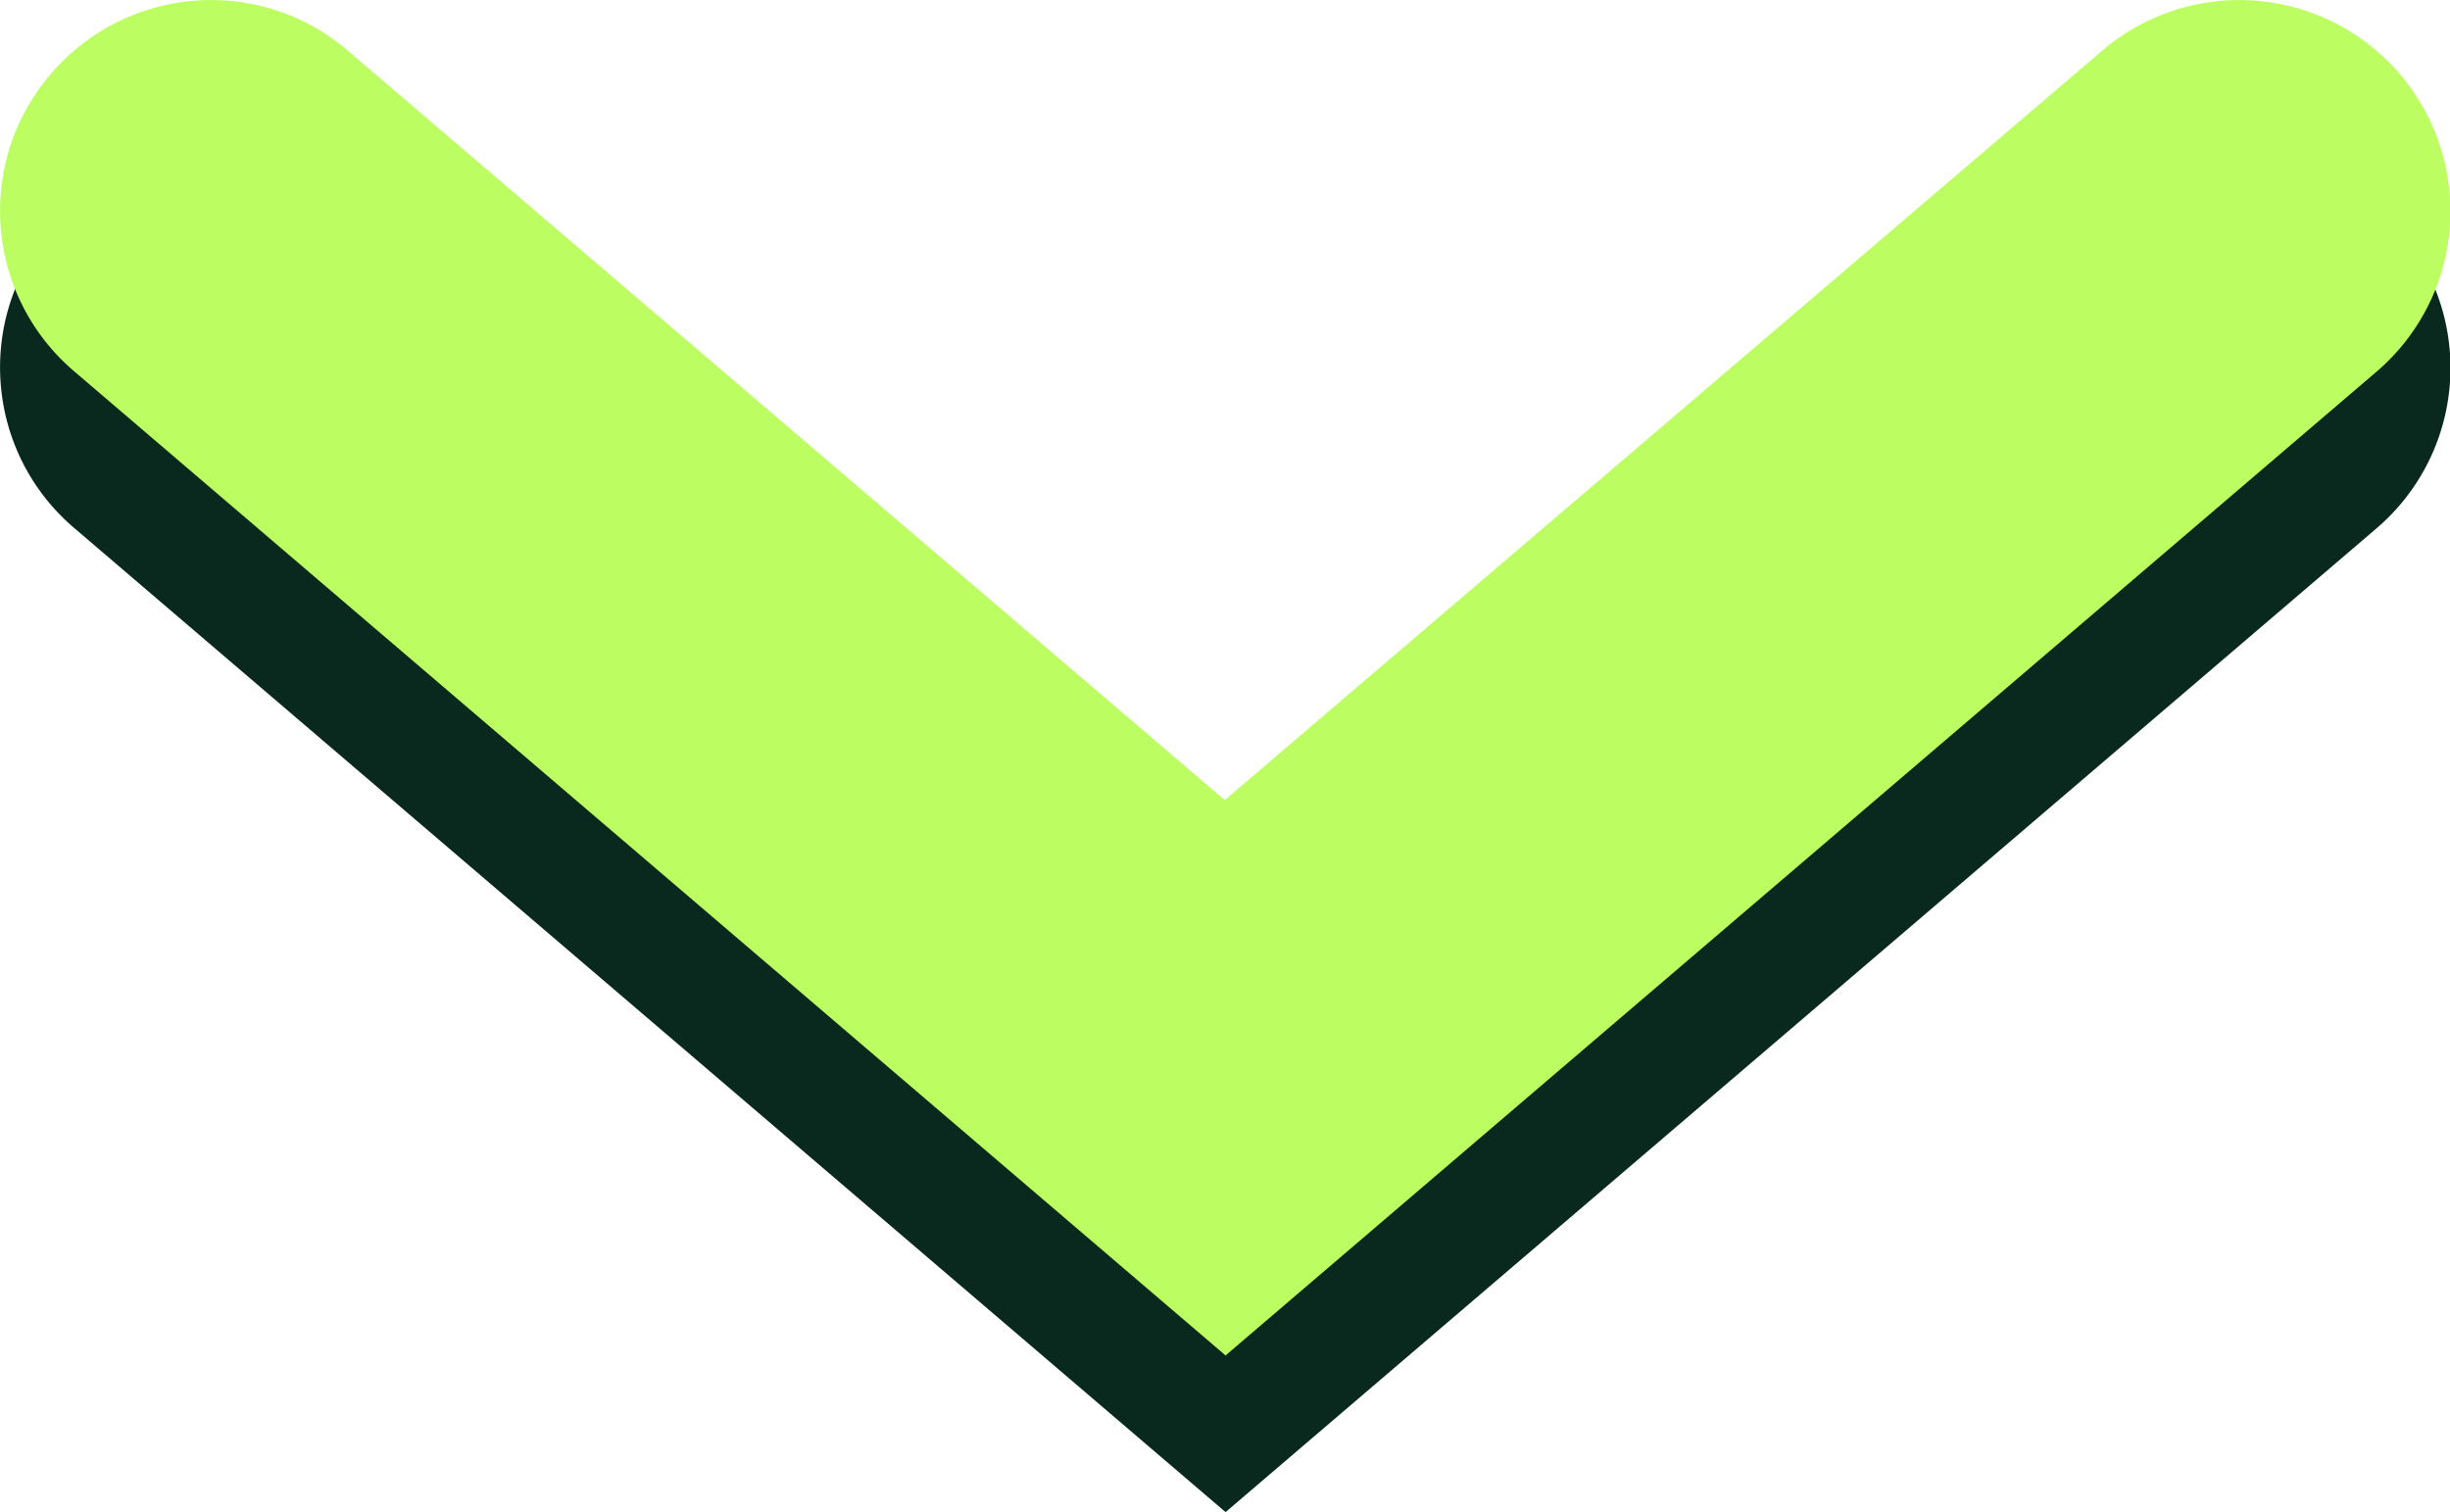
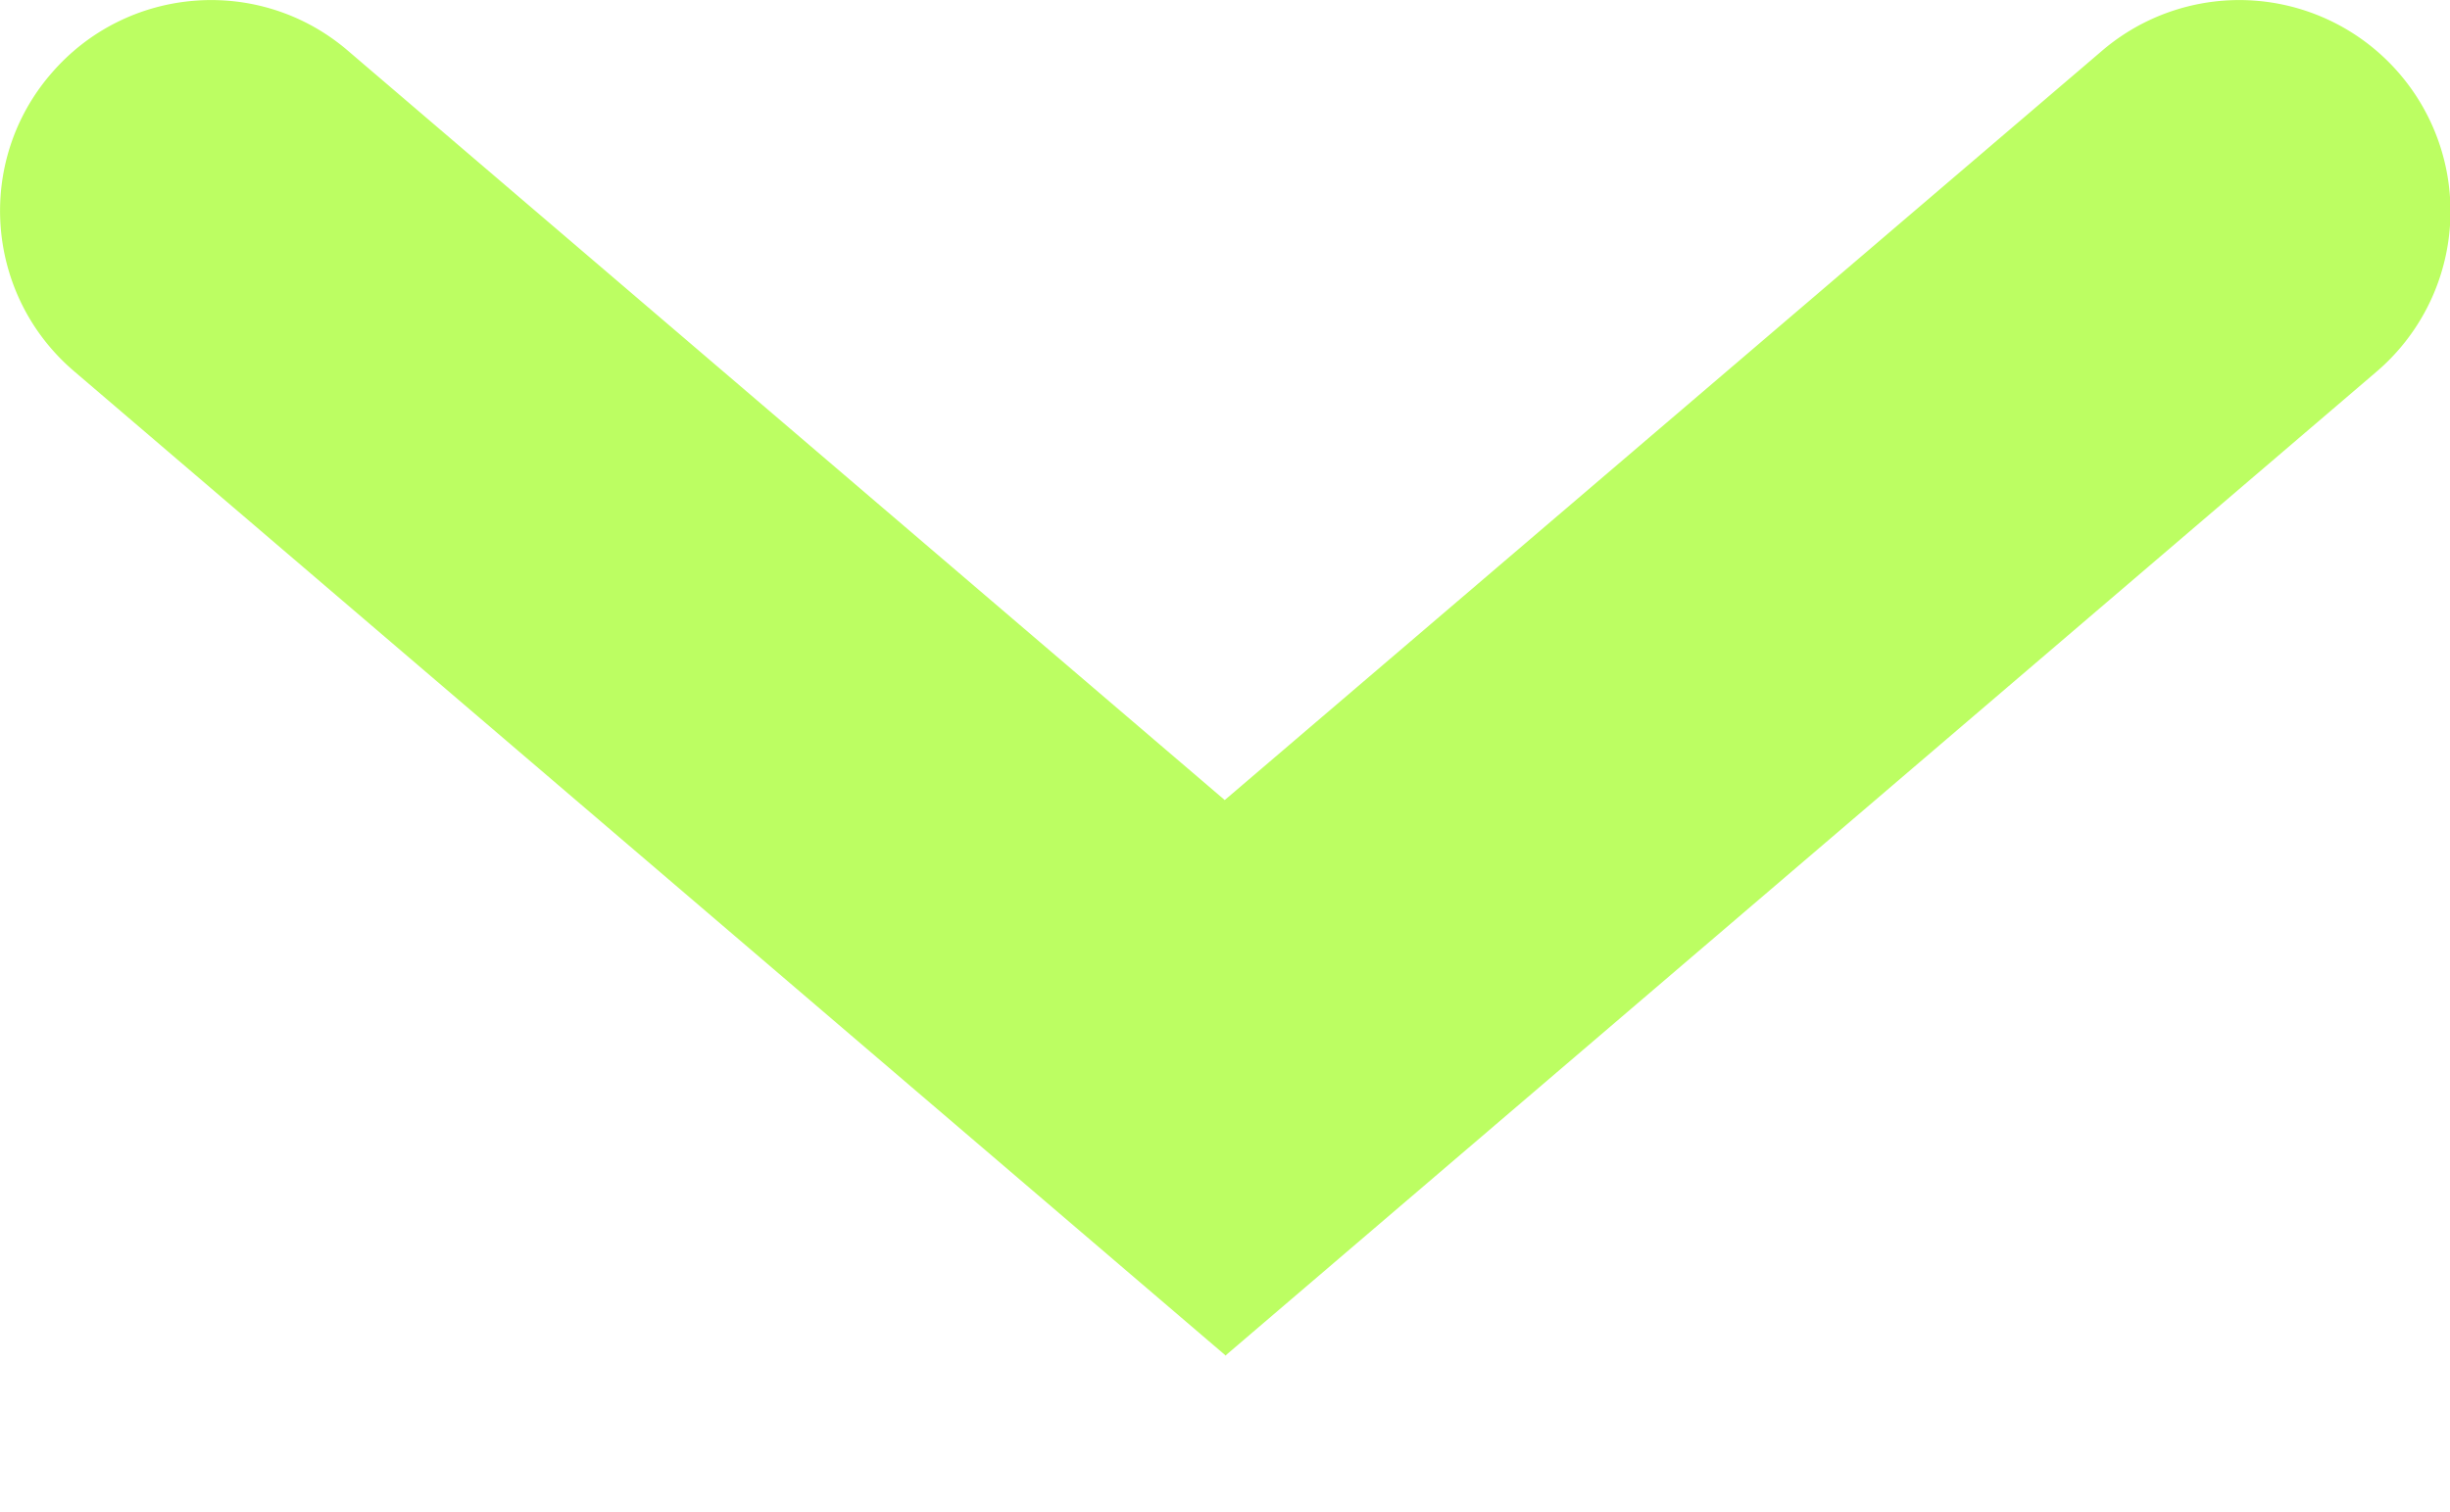
<svg xmlns="http://www.w3.org/2000/svg" data-name="圖層 2" viewBox="0 0 46.91 28.95">
  <g data-name="底圖">
-     <path d="M23.46 28.95L1.42 10.11c-1.7-1.45-1.9-4-.45-5.7 1.45-1.7 4-1.9 5.7-.45l16.79 14.35L40.25 3.97a4.041 4.041 0 015.7.45 4.041 4.041 0 01-.45 5.7L23.46 28.96z" fill="#09281e" />
    <path d="M23.46 25.95L1.42 7.11c-1.7-1.45-1.9-4-.45-5.69 1.45-1.7 4-1.9 5.69-.45l16.79 14.35L40.25.97a4.041 4.041 0 015.7.45 4.041 4.041 0 01-.45 5.7L23.46 25.96z" fill="#bcfe62" />
  </g>
</svg>